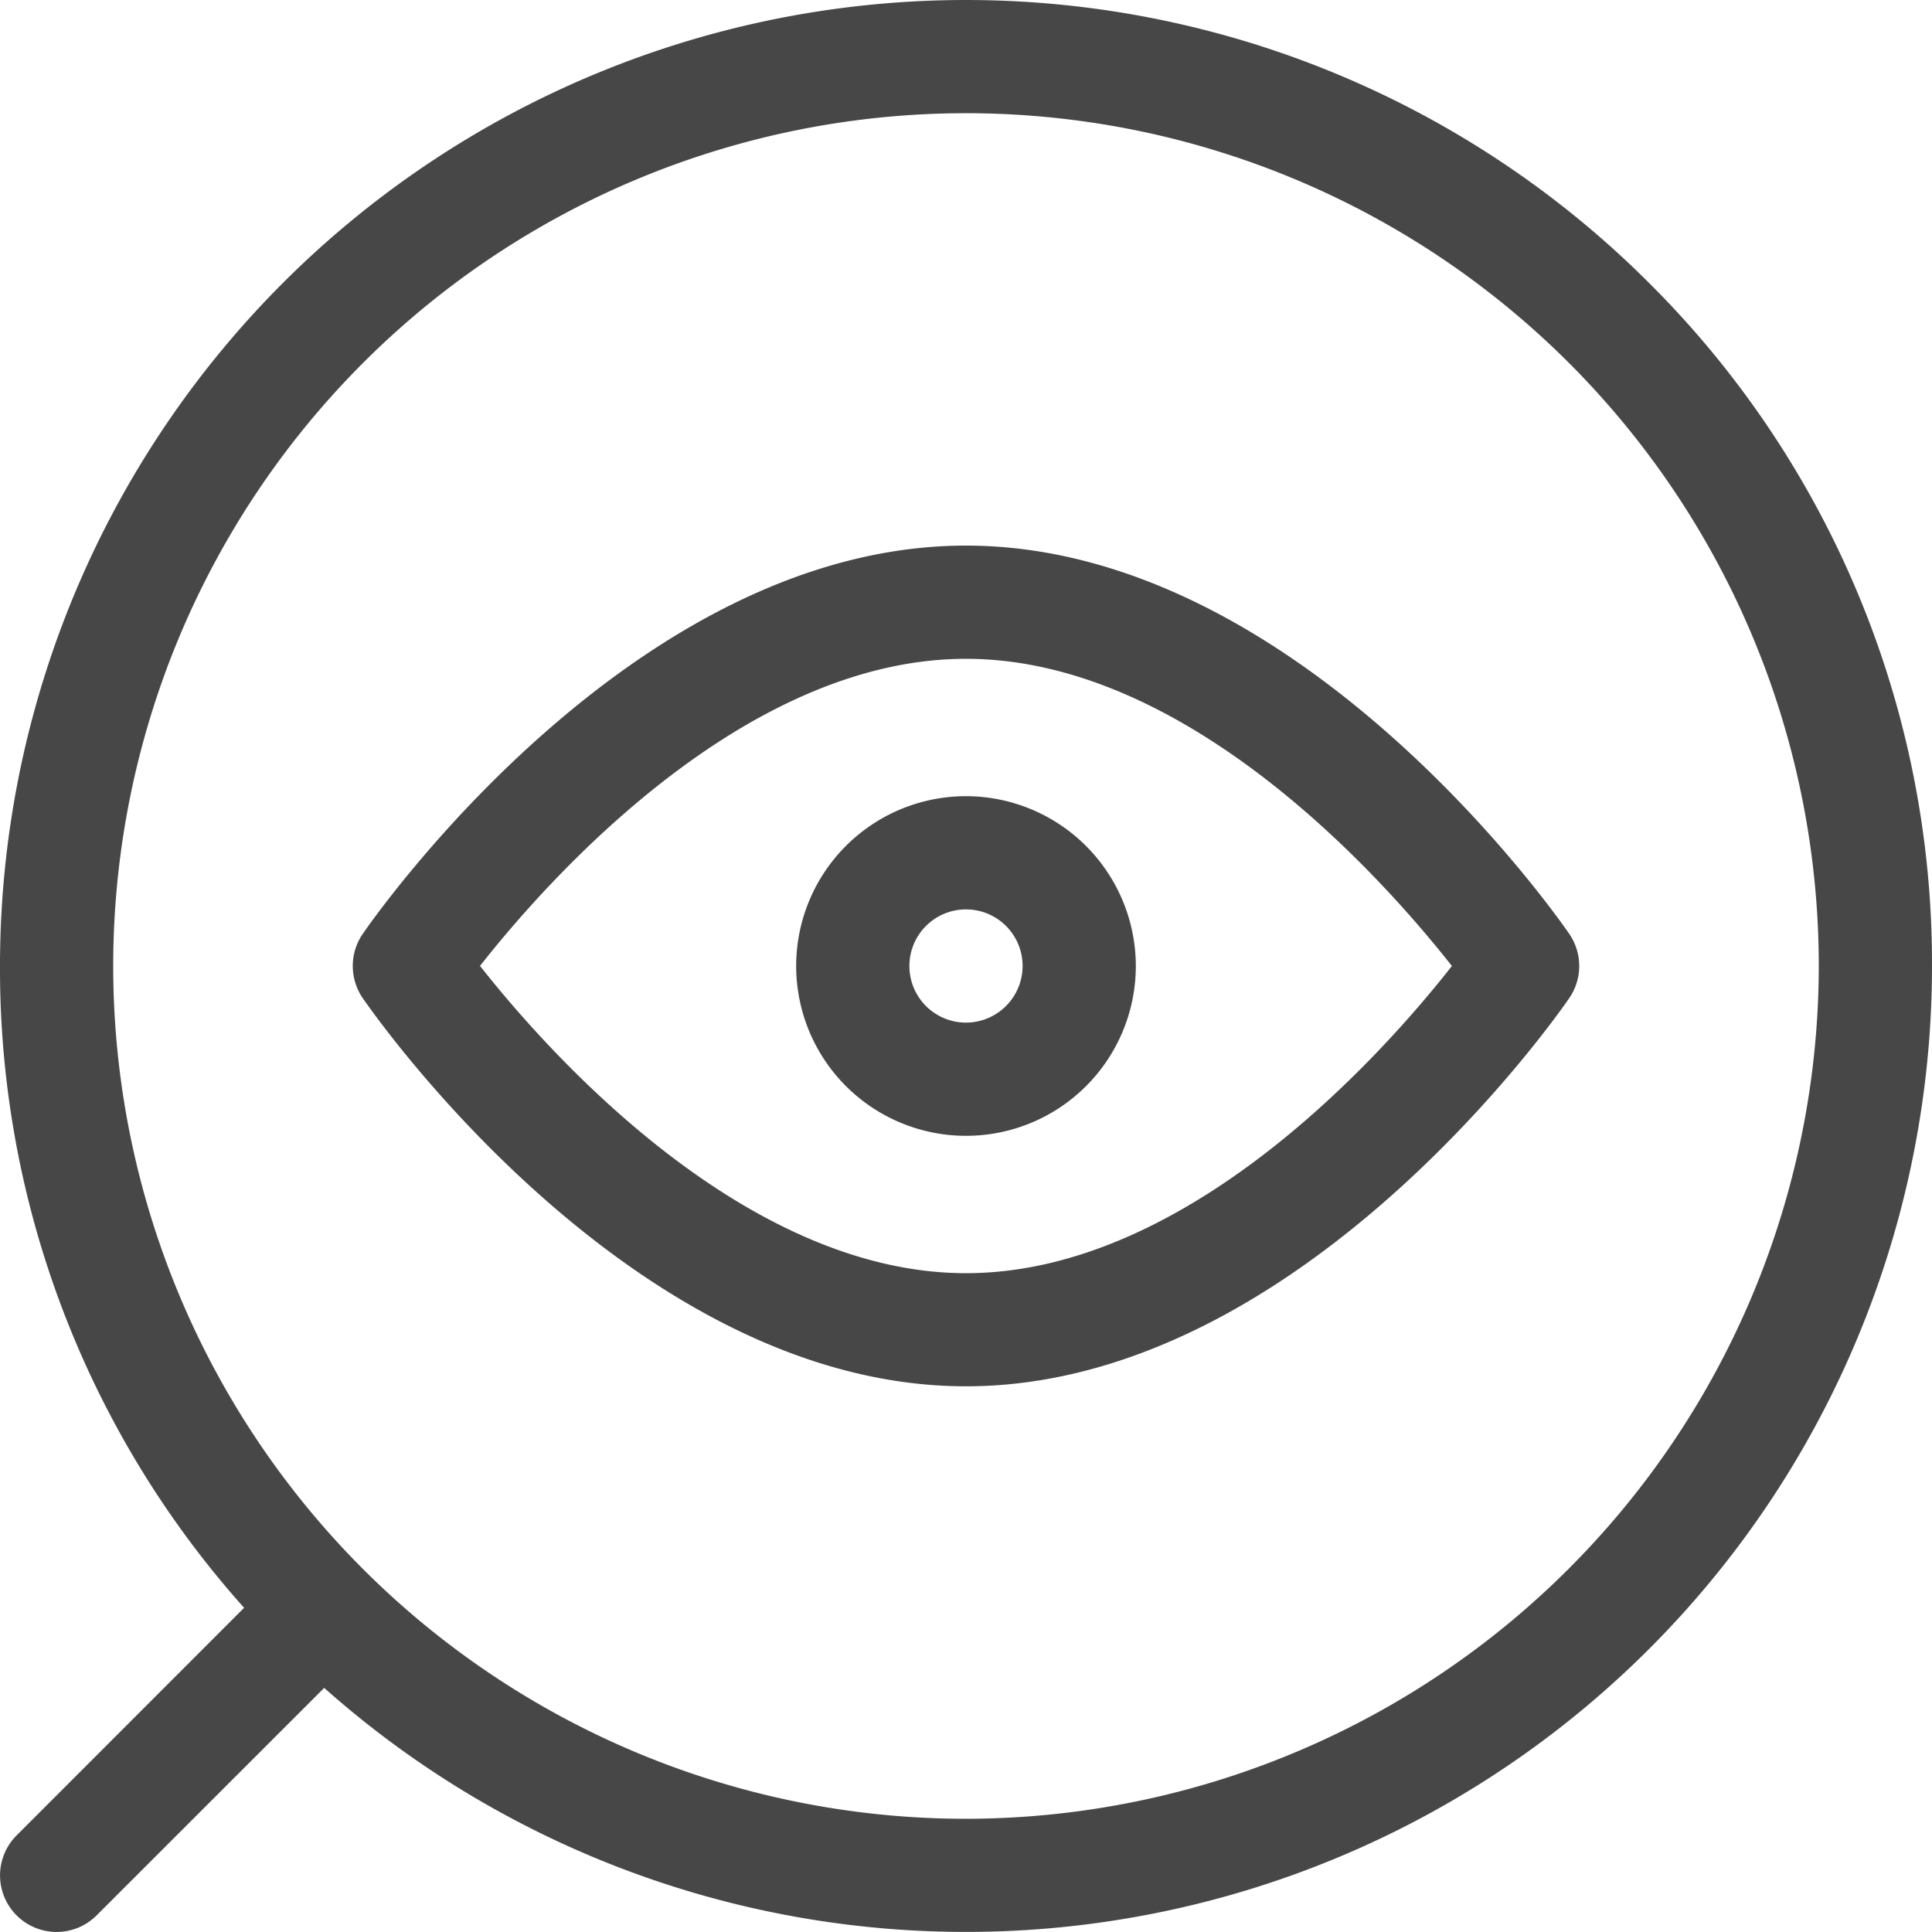
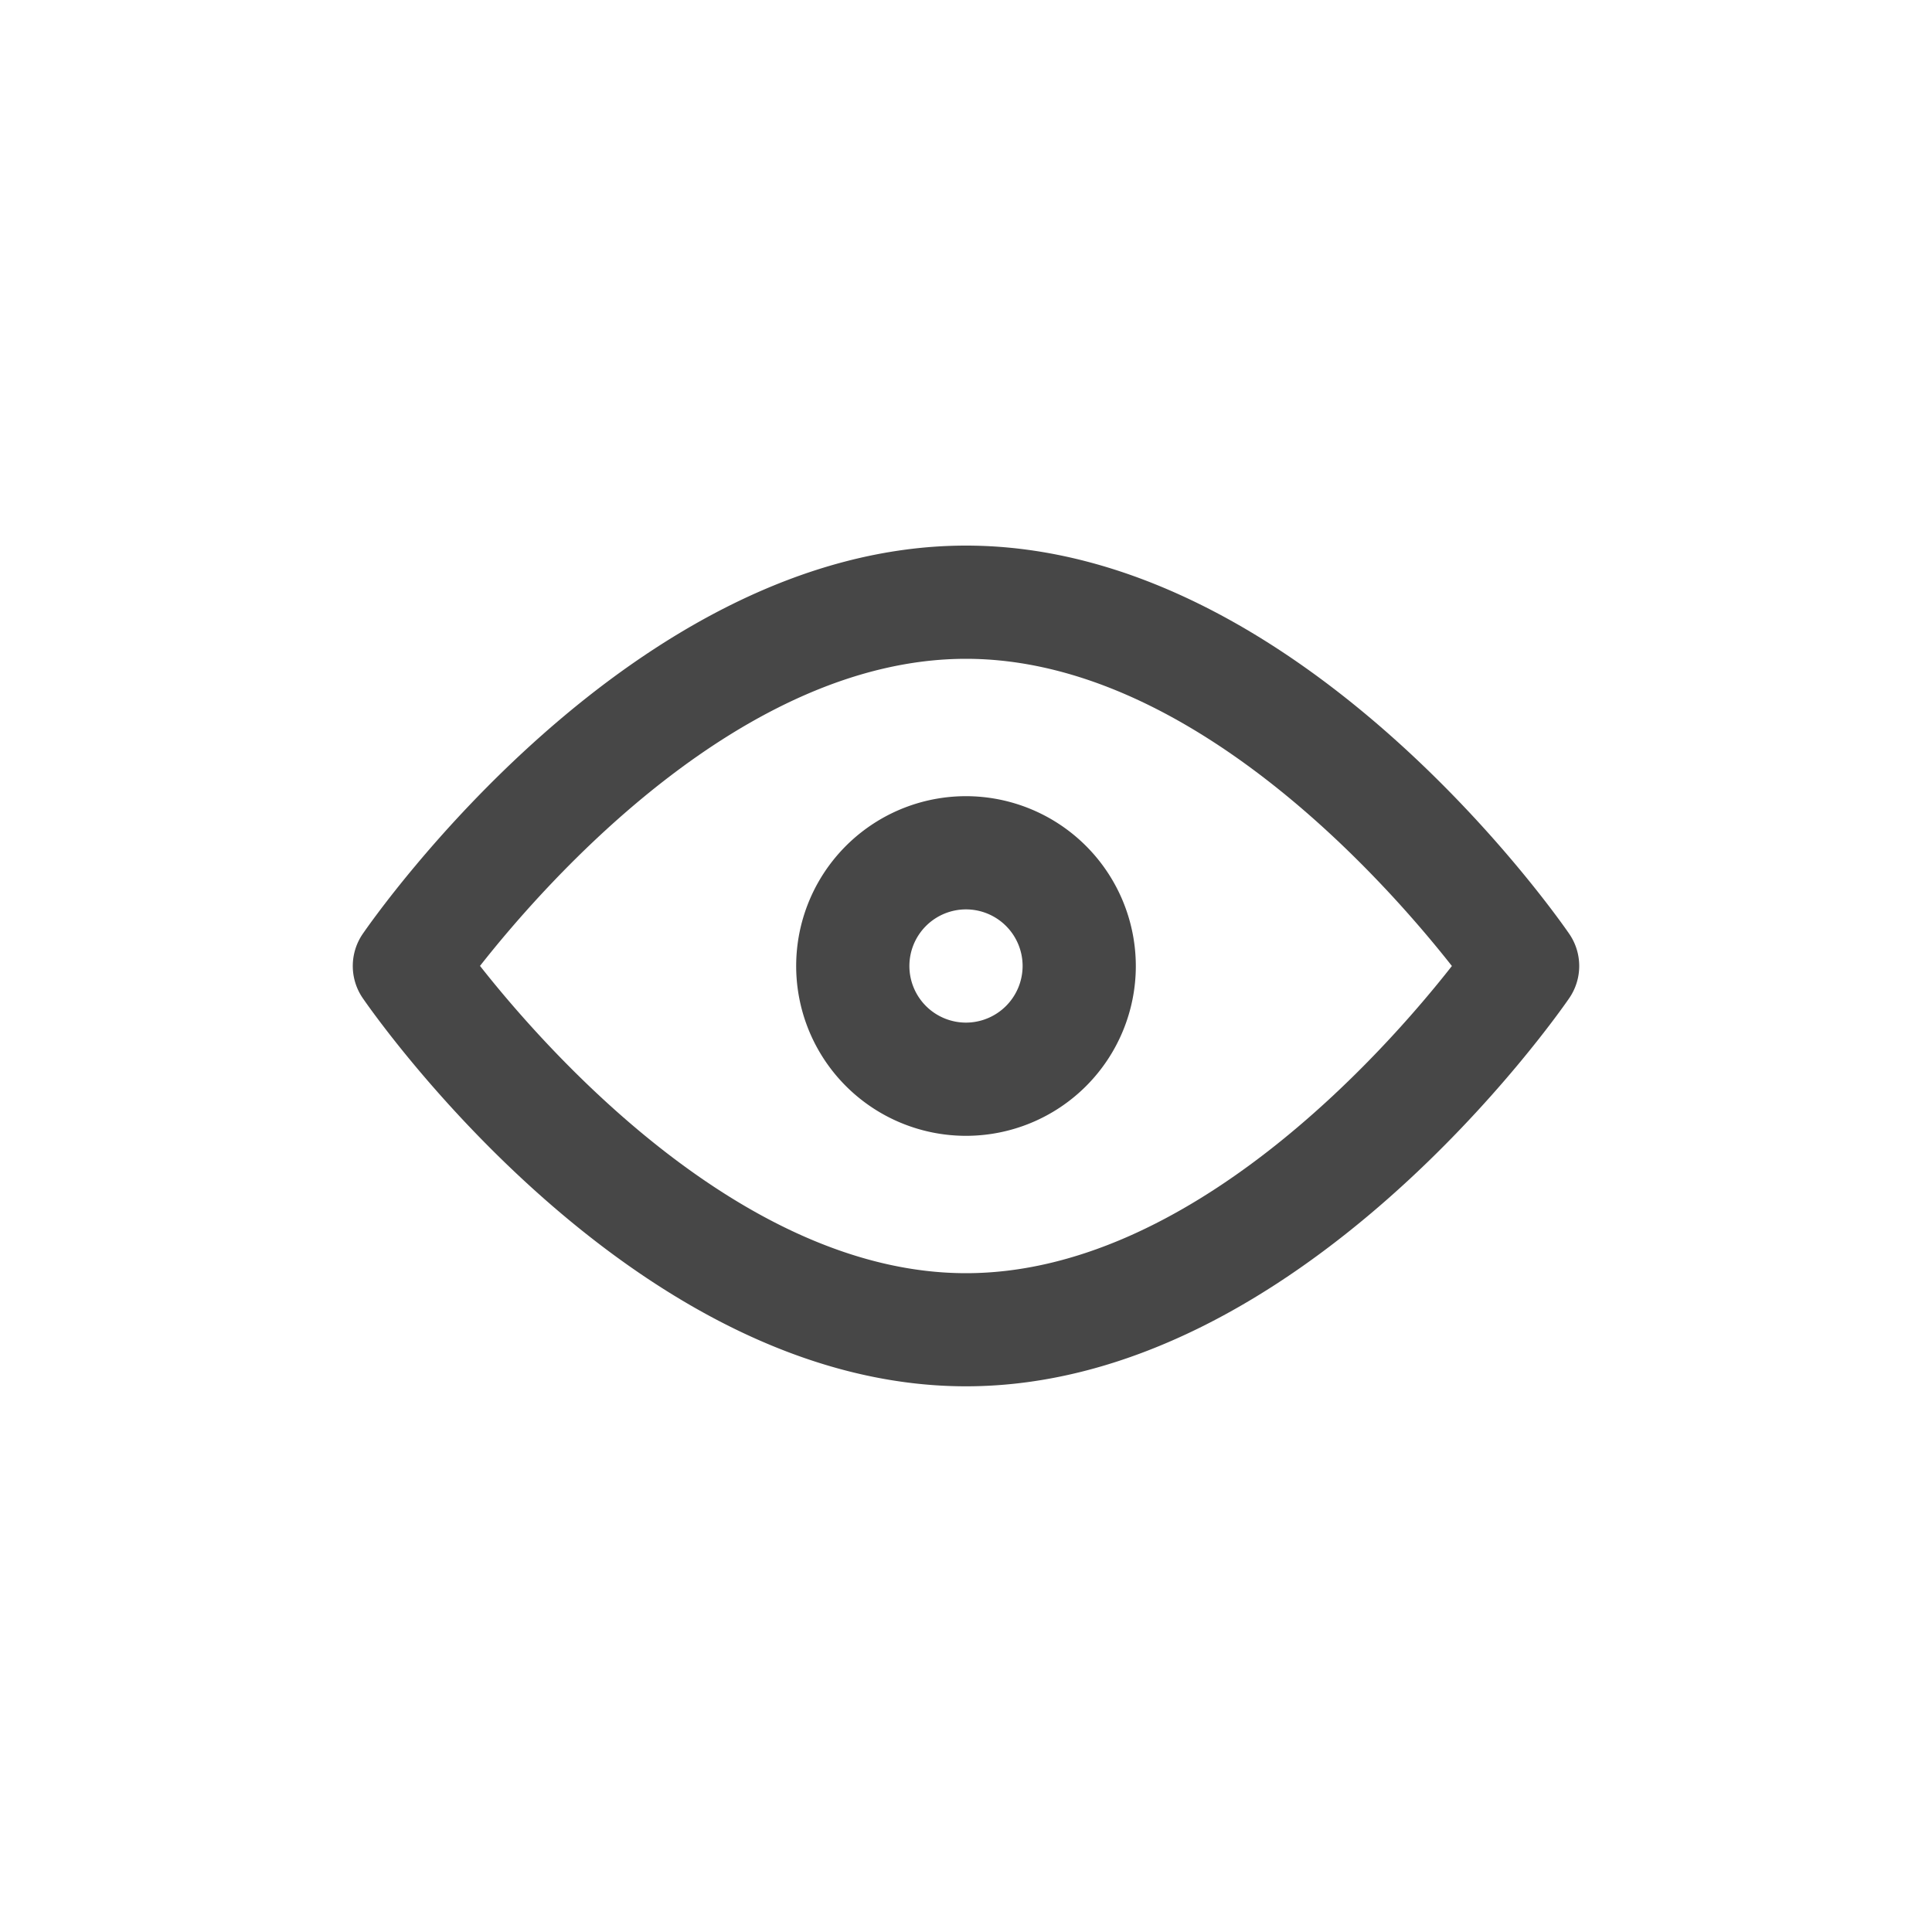
<svg xmlns="http://www.w3.org/2000/svg" width="20" height="20" viewBox="0 0 20 20">
  <title>view</title>
  <g id="Layer_2" data-name="Layer 2">
    <g id="Capa_1" data-name="Capa 1">
-       <path d="M17.071,2.929A10,10,0,0,0,0,10a9.922,9.922,0,0,0,2.527,6.644L.172,19A.585.585,0,1,0,1,19.828l2.356-2.355A10,10,0,0,0,20,10,9.934,9.934,0,0,0,17.071,2.929ZM10,18.828A8.828,8.828,0,1,1,18.828,10,8.838,8.838,0,0,1,10,18.828Z" fill="#474747" />
      <path d="M16.246,9.669C16.133,9.505,13.452,5.648,10,5.648S3.867,9.505,3.754,9.669a.588.588,0,0,0,0,.662c.113.164,2.794,4.02,6.246,4.02s6.133-3.856,6.246-4.02A.588.588,0,0,0,16.246,9.669ZM10,13.18c-2.306,0-4.342-2.306-5.031-3.181C5.657,9.124,7.687,6.82,10,6.82S14.342,9.126,15.03,10C14.343,10.876,12.313,13.18,10,13.18Z" fill="#474747" />
      <path d="M10,8.242A1.758,1.758,0,1,0,11.758,10,1.76,1.76,0,0,0,10,8.242Zm0,2.344A.586.586,0,1,1,10.586,10,.587.587,0,0,1,10,10.586Z" fill="#474747" />
    </g>
  </g>
</svg>